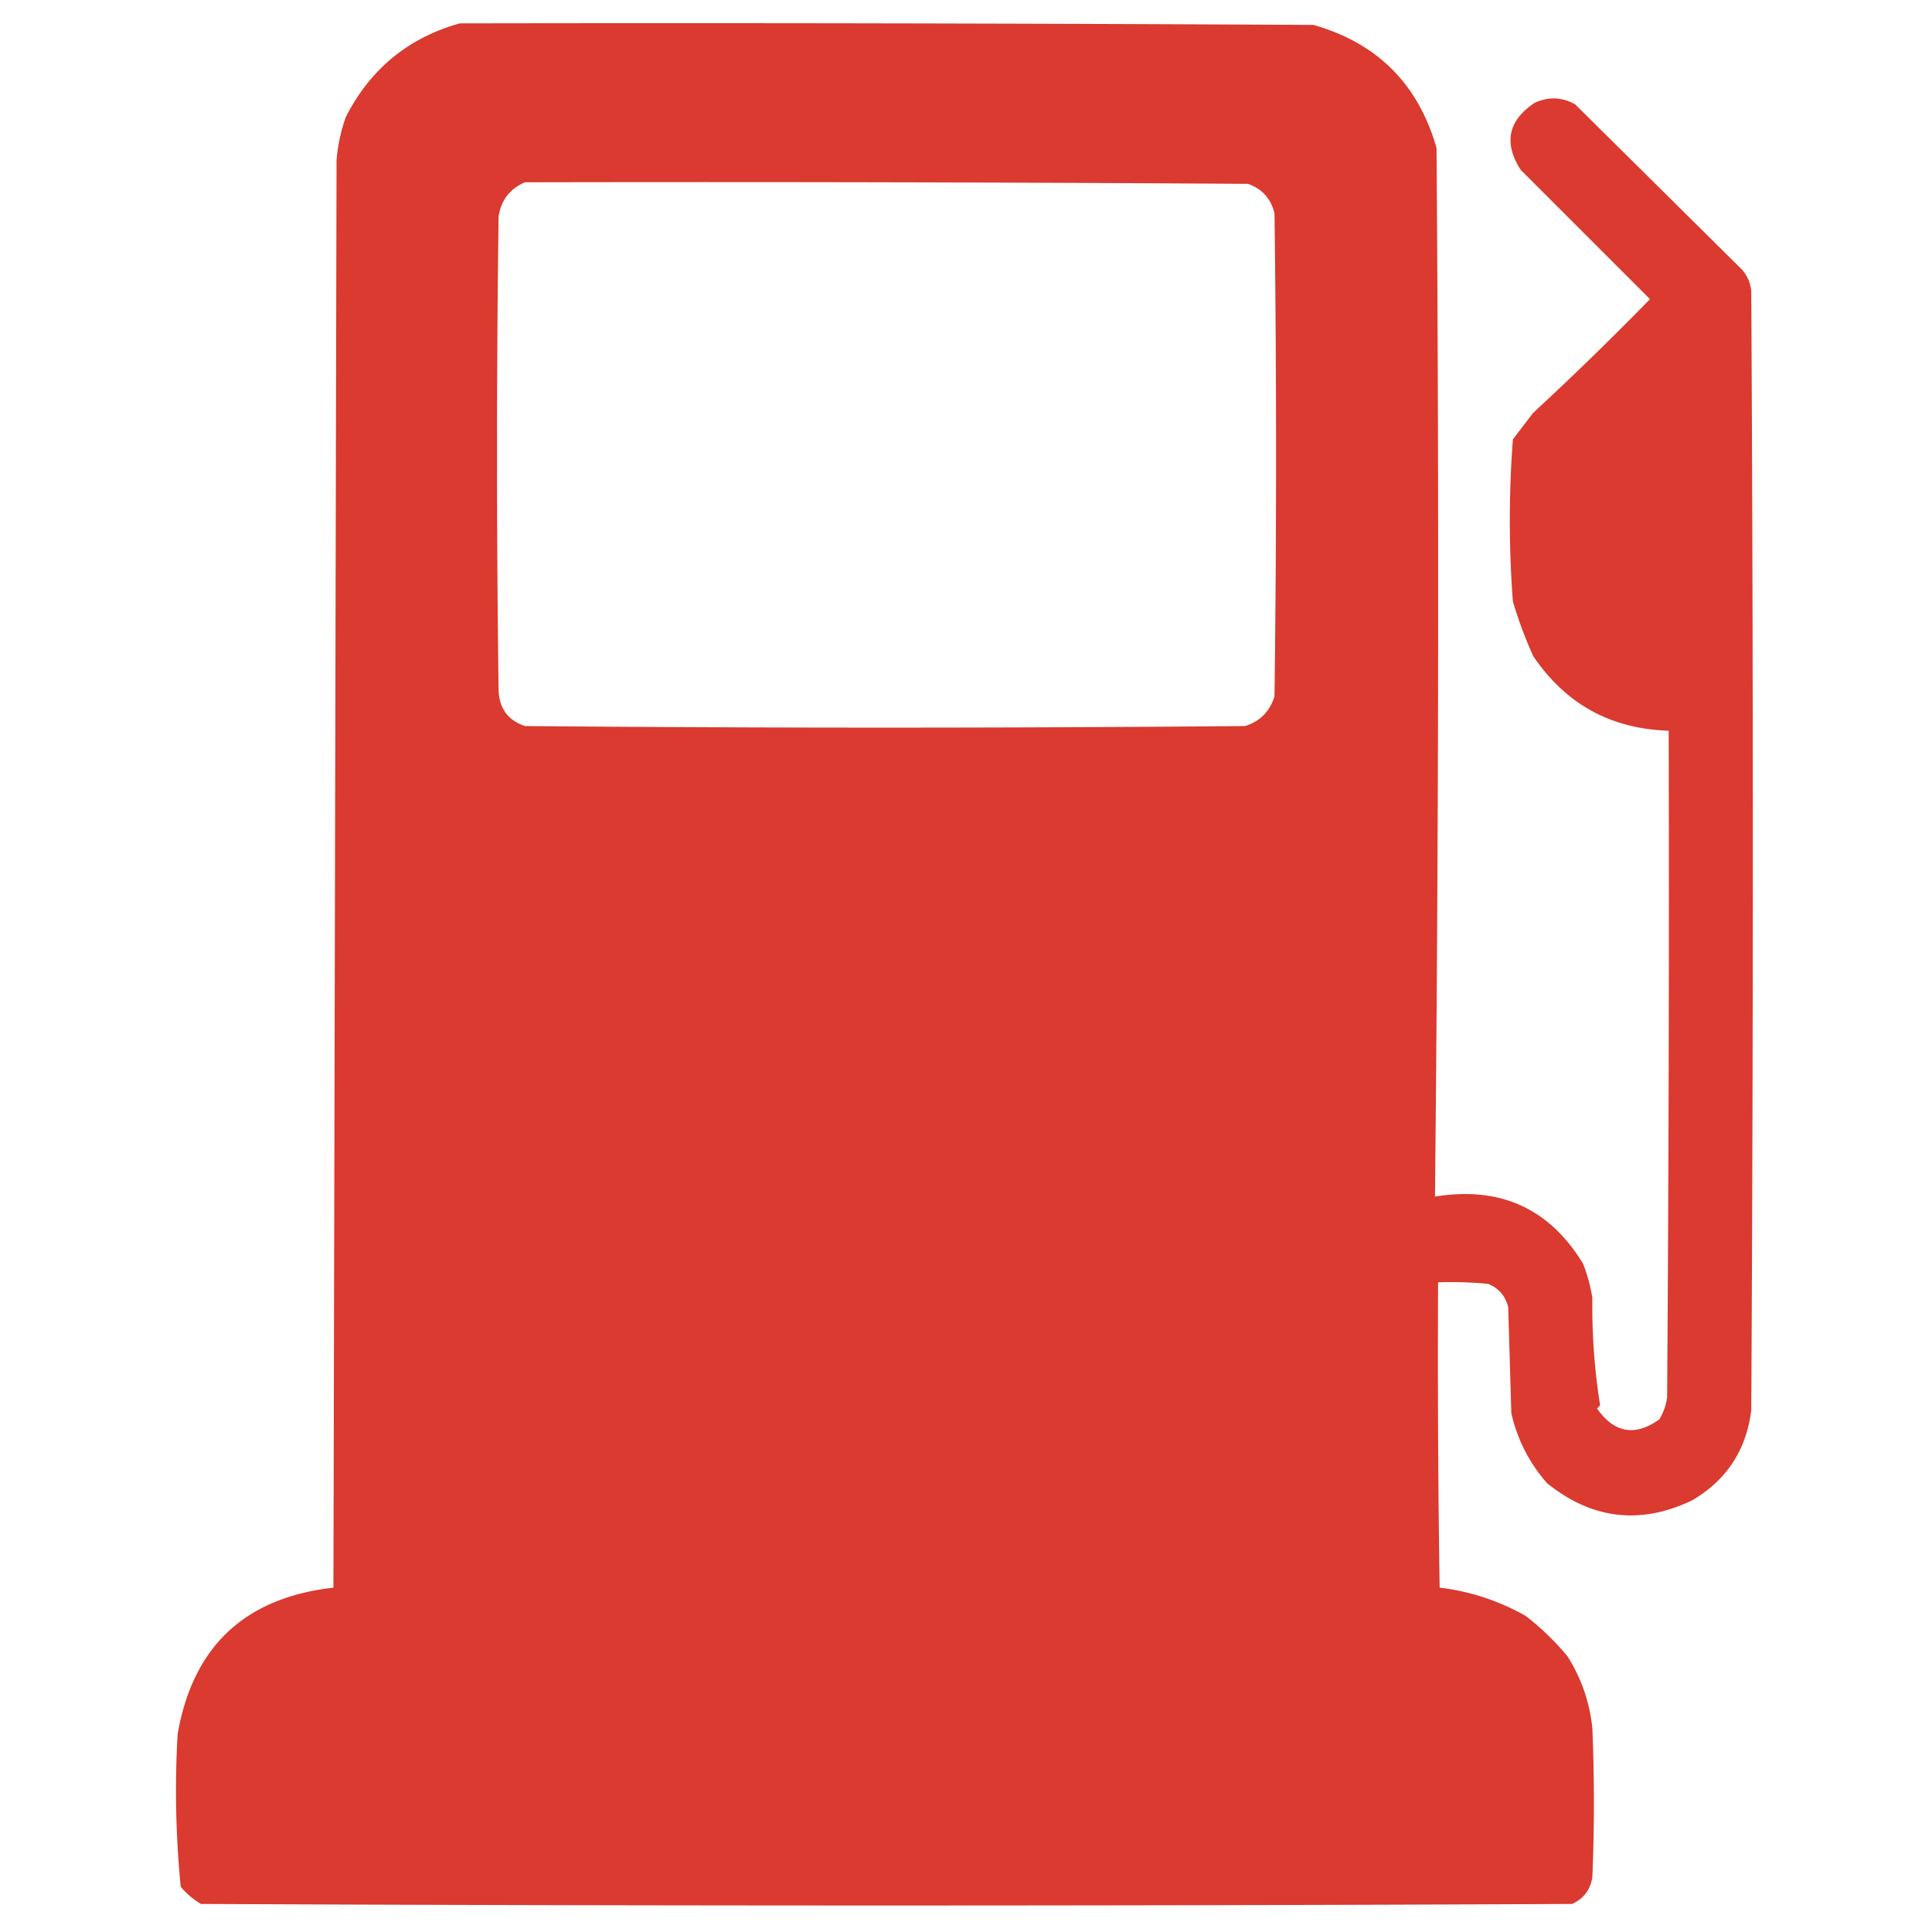
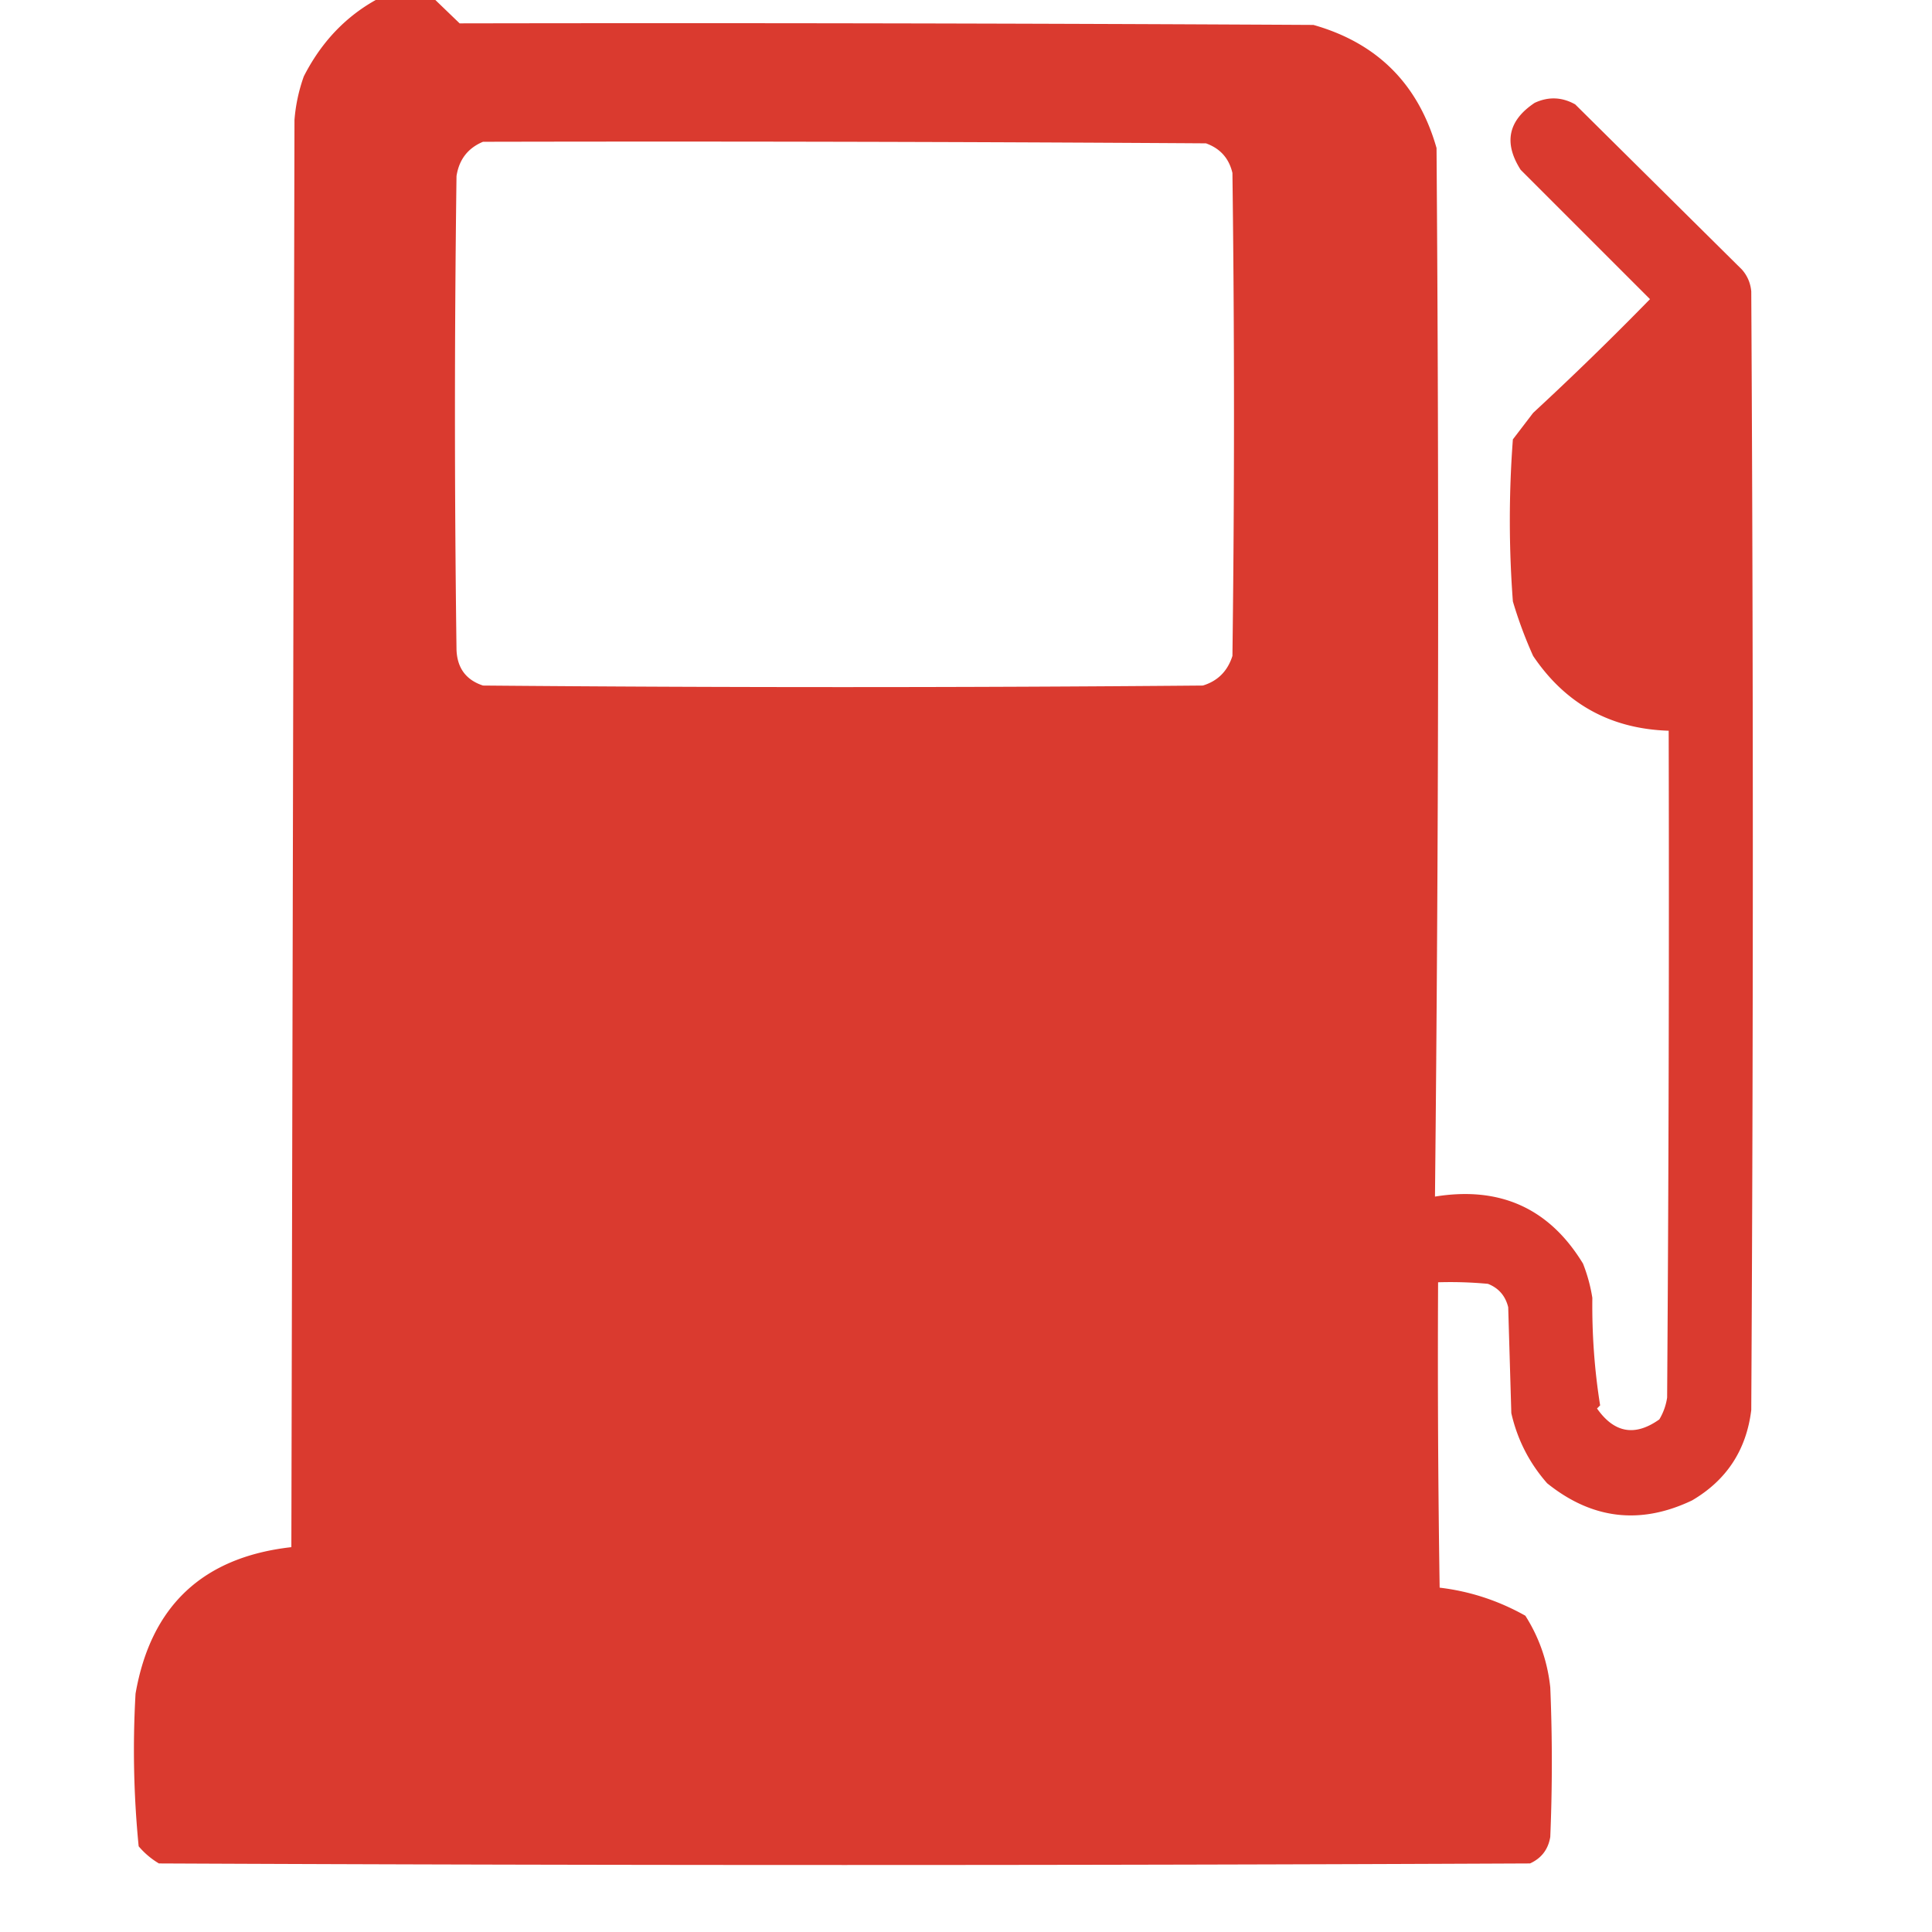
<svg xmlns="http://www.w3.org/2000/svg" width="620" height="620" style="shape-rendering:geometricPrecision;text-rendering:geometricPrecision;image-rendering:optimizeQuality;fill-rule:evenodd;clip-rule:evenodd">
-   <path style="opacity:.985" fill="#DA382D" d="M147.5 7.5q137-.25 274 .5 30.72 8.72 39.5 39.5 1.248 168.354-.5 336.5 31.306-5.096 47.5 21.5a51.5 51.5 0 0 1 3 11q-.203 17.624 2.5 34.5l-1 1q8.3 11.828 20 3.5a19.1 19.1 0 0 0 2.5-7q.75-107 .5-214-27.92-.885-43.5-24a138 138 0 0 1-6.5-17.5 345.6 345.6 0 0 1 0-52q3.259-4.257 6.5-8.5A1023 1023 0 0 0 529.5 96L488 54.5q-8.295-12.986 4.5-21.5 6.615-3.066 13 .5l53.5 53q2.626 2.985 3 7 1 179.5 0 359-2.365 19.245-19 29-24.89 11.865-46.5-5.5-8.596-9.783-11.5-22.5l-1-34q-1.349-5.476-6.5-7.5a129 129 0 0 0-16-.5q-.25 49.002.5 98 14.541 1.722 27.5 9a83 83 0 0 1 13.5 13q6.658 10.47 8 23 1 24 0 48-1.002 5.998-6.5 8.5-220 1-440 0a25.6 25.6 0 0 1-6.5-5.5 315 315 0 0 1-1-49q7.35-42.19 50-47l1-458a54 54 0 0 1 3-14q11.731-22.984 36.5-30m21 51q116-.25 232 .5 6.841 2.435 8.5 9.5 1 77.5 0 155-2.339 7.339-9.5 9.5-115.5 1-231 0-8.178-2.697-8.5-11.5a5773 5773 0 0 1 0-152q1.233-7.967 8.5-11" />
+   <path style="opacity:.985" fill="#DA382D" d="M147.5 7.5q137-.25 274 .5 30.72 8.72 39.5 39.5 1.248 168.354-.5 336.5 31.306-5.096 47.5 21.5a51.5 51.5 0 0 1 3 11q-.203 17.624 2.5 34.5l-1 1q8.3 11.828 20 3.5a19.1 19.1 0 0 0 2.5-7q.75-107 .5-214-27.92-.885-43.5-24a138 138 0 0 1-6.5-17.5 345.6 345.6 0 0 1 0-52q3.259-4.257 6.5-8.5A1023 1023 0 0 0 529.5 96L488 54.5q-8.295-12.986 4.5-21.5 6.615-3.066 13 .5l53.5 53q2.626 2.985 3 7 1 179.5 0 359-2.365 19.245-19 29-24.89 11.865-46.5-5.5-8.596-9.783-11.5-22.5l-1-34q-1.349-5.476-6.5-7.5a129 129 0 0 0-16-.5q-.25 49.002.5 98 14.541 1.722 27.5 9q6.658 10.47 8 23 1 24 0 48-1.002 5.998-6.5 8.5-220 1-440 0a25.6 25.6 0 0 1-6.5-5.5 315 315 0 0 1-1-49q7.35-42.19 50-47l1-458a54 54 0 0 1 3-14q11.731-22.984 36.5-30m21 51q116-.25 232 .5 6.841 2.435 8.5 9.5 1 77.5 0 155-2.339 7.339-9.5 9.5-115.5 1-231 0-8.178-2.697-8.5-11.5a5773 5773 0 0 1 0-152q1.233-7.967 8.5-11" />
</svg>